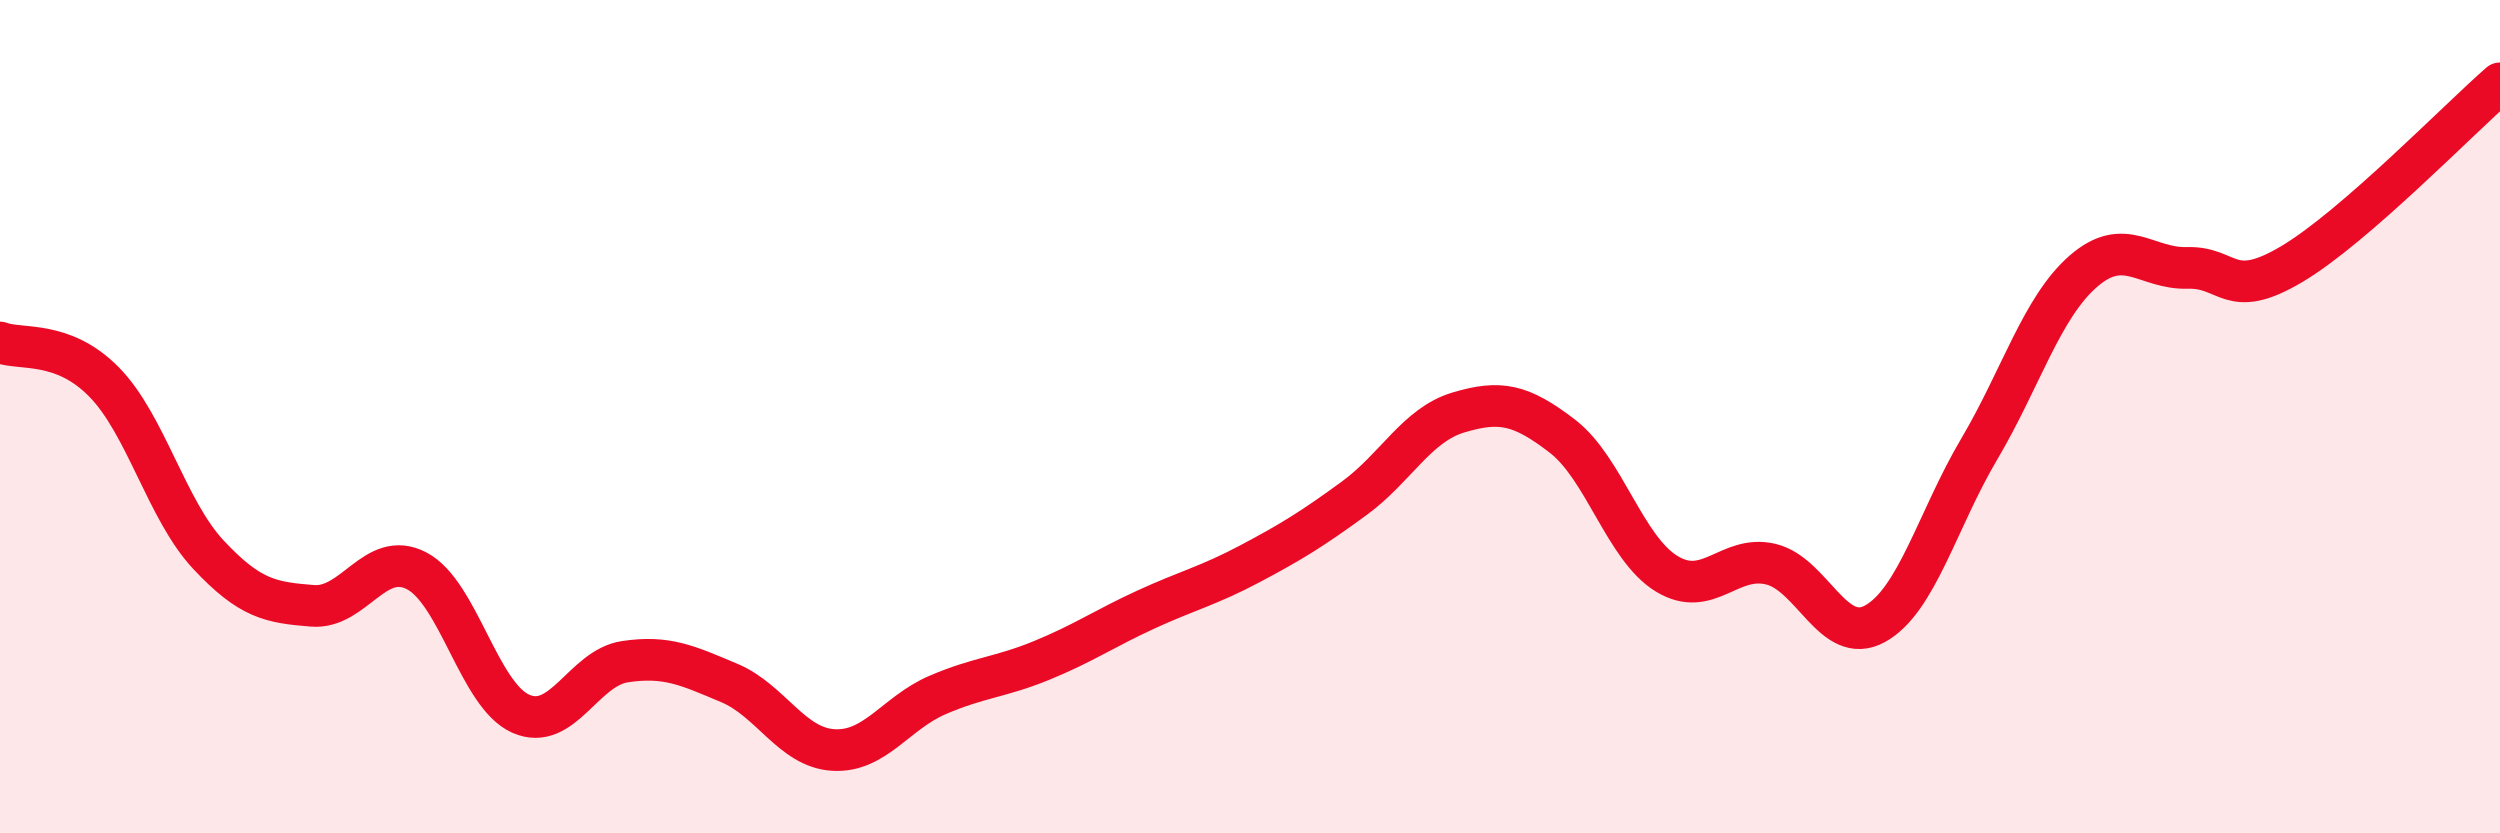
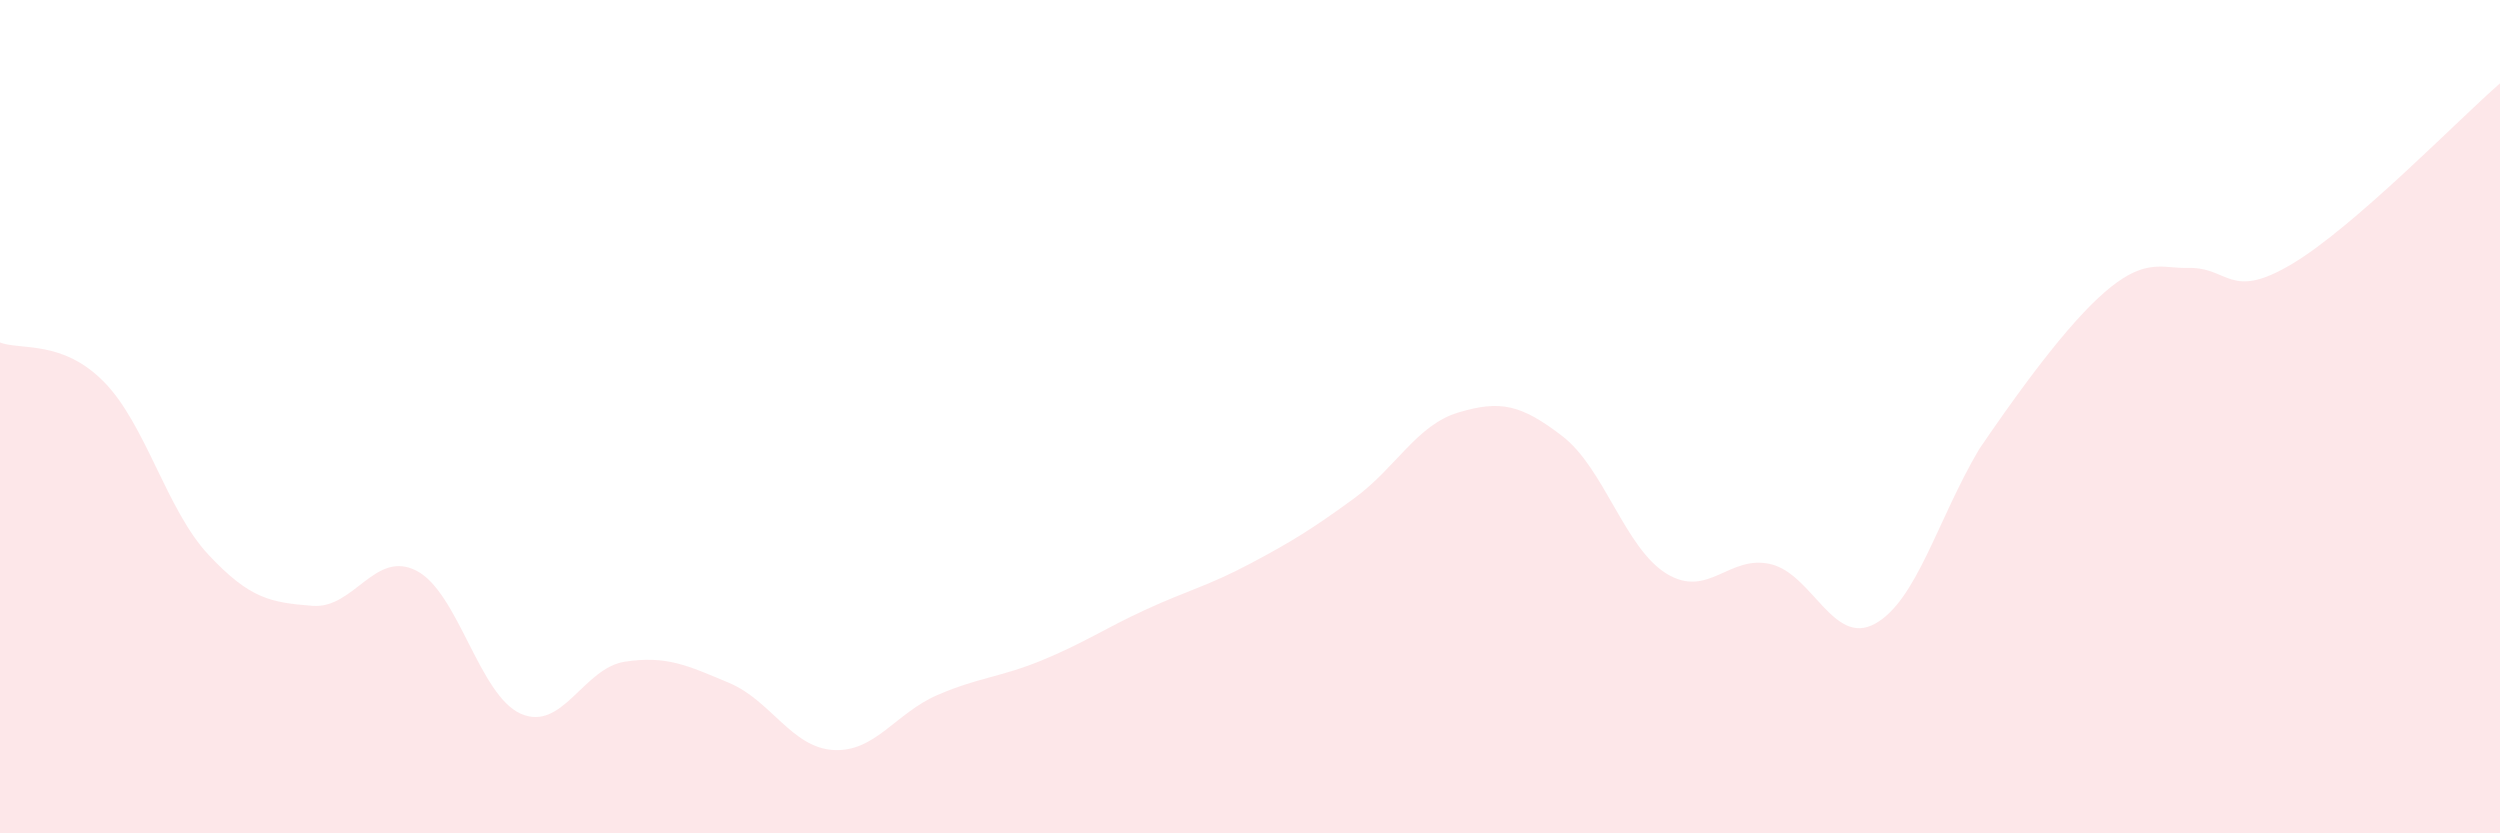
<svg xmlns="http://www.w3.org/2000/svg" width="60" height="20" viewBox="0 0 60 20">
-   <path d="M 0,8.22 C 0.5,8.41 1.5,8.15 2.5,9.17 C 3.5,10.19 4,12.24 5,13.31 C 6,14.38 6.5,14.46 7.5,14.54 C 8.5,14.62 9,13.18 10,13.7 C 11,14.22 11.5,16.69 12.5,17.13 C 13.5,17.57 14,16.03 15,15.88 C 16,15.73 16.5,15.97 17.5,16.39 C 18.5,16.81 19,17.94 20,18 C 21,18.06 21.5,17.11 22.5,16.68 C 23.5,16.25 24,16.26 25,15.85 C 26,15.44 26.5,15.09 27.5,14.63 C 28.5,14.17 29,14.06 30,13.53 C 31,13 31.5,12.69 32.5,11.96 C 33.5,11.23 34,10.2 35,9.9 C 36,9.6 36.5,9.7 37.5,10.47 C 38.5,11.24 39,13.16 40,13.77 C 41,14.38 41.5,13.3 42.5,13.54 C 43.5,13.78 44,15.52 45,14.97 C 46,14.42 46.5,12.47 47.5,10.78 C 48.5,9.09 49,7.38 50,6.51 C 51,5.64 51.5,6.46 52.5,6.43 C 53.5,6.4 53.5,7.23 55,6.34 C 56.5,5.45 59,2.87 60,2L60 20L0 20Z" fill="#EB0A25" opacity="0.1" stroke-linecap="round" stroke-linejoin="round" />
-   <path d="M 0,8.22 C 0.5,8.41 1.5,8.15 2.5,9.17 C 3.5,10.19 4,12.24 5,13.31 C 6,14.38 6.5,14.46 7.5,14.54 C 8.5,14.62 9,13.18 10,13.7 C 11,14.22 11.5,16.69 12.5,17.13 C 13.5,17.57 14,16.03 15,15.88 C 16,15.73 16.5,15.97 17.5,16.39 C 18.5,16.81 19,17.94 20,18 C 21,18.06 21.5,17.11 22.5,16.68 C 23.5,16.25 24,16.26 25,15.85 C 26,15.44 26.5,15.09 27.5,14.63 C 28.5,14.17 29,14.06 30,13.53 C 31,13 31.5,12.69 32.5,11.96 C 33.5,11.23 34,10.2 35,9.9 C 36,9.6 36.5,9.7 37.5,10.47 C 38.5,11.24 39,13.16 40,13.77 C 41,14.38 41.5,13.3 42.5,13.54 C 43.5,13.78 44,15.52 45,14.97 C 46,14.42 46.5,12.47 47.5,10.78 C 48.5,9.09 49,7.38 50,6.51 C 51,5.64 51.5,6.46 52.5,6.43 C 53.5,6.4 53.5,7.23 55,6.34 C 56.5,5.45 59,2.87 60,2" stroke="#EB0A25" stroke-width="1" fill="none" stroke-linecap="round" stroke-linejoin="round" />
+   <path d="M 0,8.22 C 0.5,8.41 1.5,8.15 2.5,9.17 C 3.5,10.19 4,12.24 5,13.31 C 6,14.38 6.5,14.46 7.5,14.54 C 8.5,14.62 9,13.18 10,13.7 C 11,14.22 11.5,16.69 12.5,17.13 C 13.5,17.57 14,16.03 15,15.88 C 16,15.73 16.5,15.97 17.5,16.39 C 18.5,16.81 19,17.94 20,18 C 21,18.06 21.5,17.11 22.5,16.68 C 23.5,16.25 24,16.26 25,15.85 C 26,15.44 26.5,15.09 27.5,14.63 C 28.5,14.17 29,14.06 30,13.53 C 31,13 31.5,12.69 32.5,11.96 C 33.5,11.23 34,10.2 35,9.9 C 36,9.6 36.5,9.7 37.5,10.47 C 38.5,11.24 39,13.16 40,13.77 C 41,14.38 41.5,13.3 42.5,13.54 C 43.5,13.78 44,15.52 45,14.97 C 46,14.42 46.5,12.47 47.5,10.78 C 51,5.64 51.5,6.46 52.5,6.43 C 53.5,6.4 53.5,7.23 55,6.34 C 56.5,5.45 59,2.87 60,2L60 20L0 20Z" fill="#EB0A25" opacity="0.1" stroke-linecap="round" stroke-linejoin="round" />
</svg>